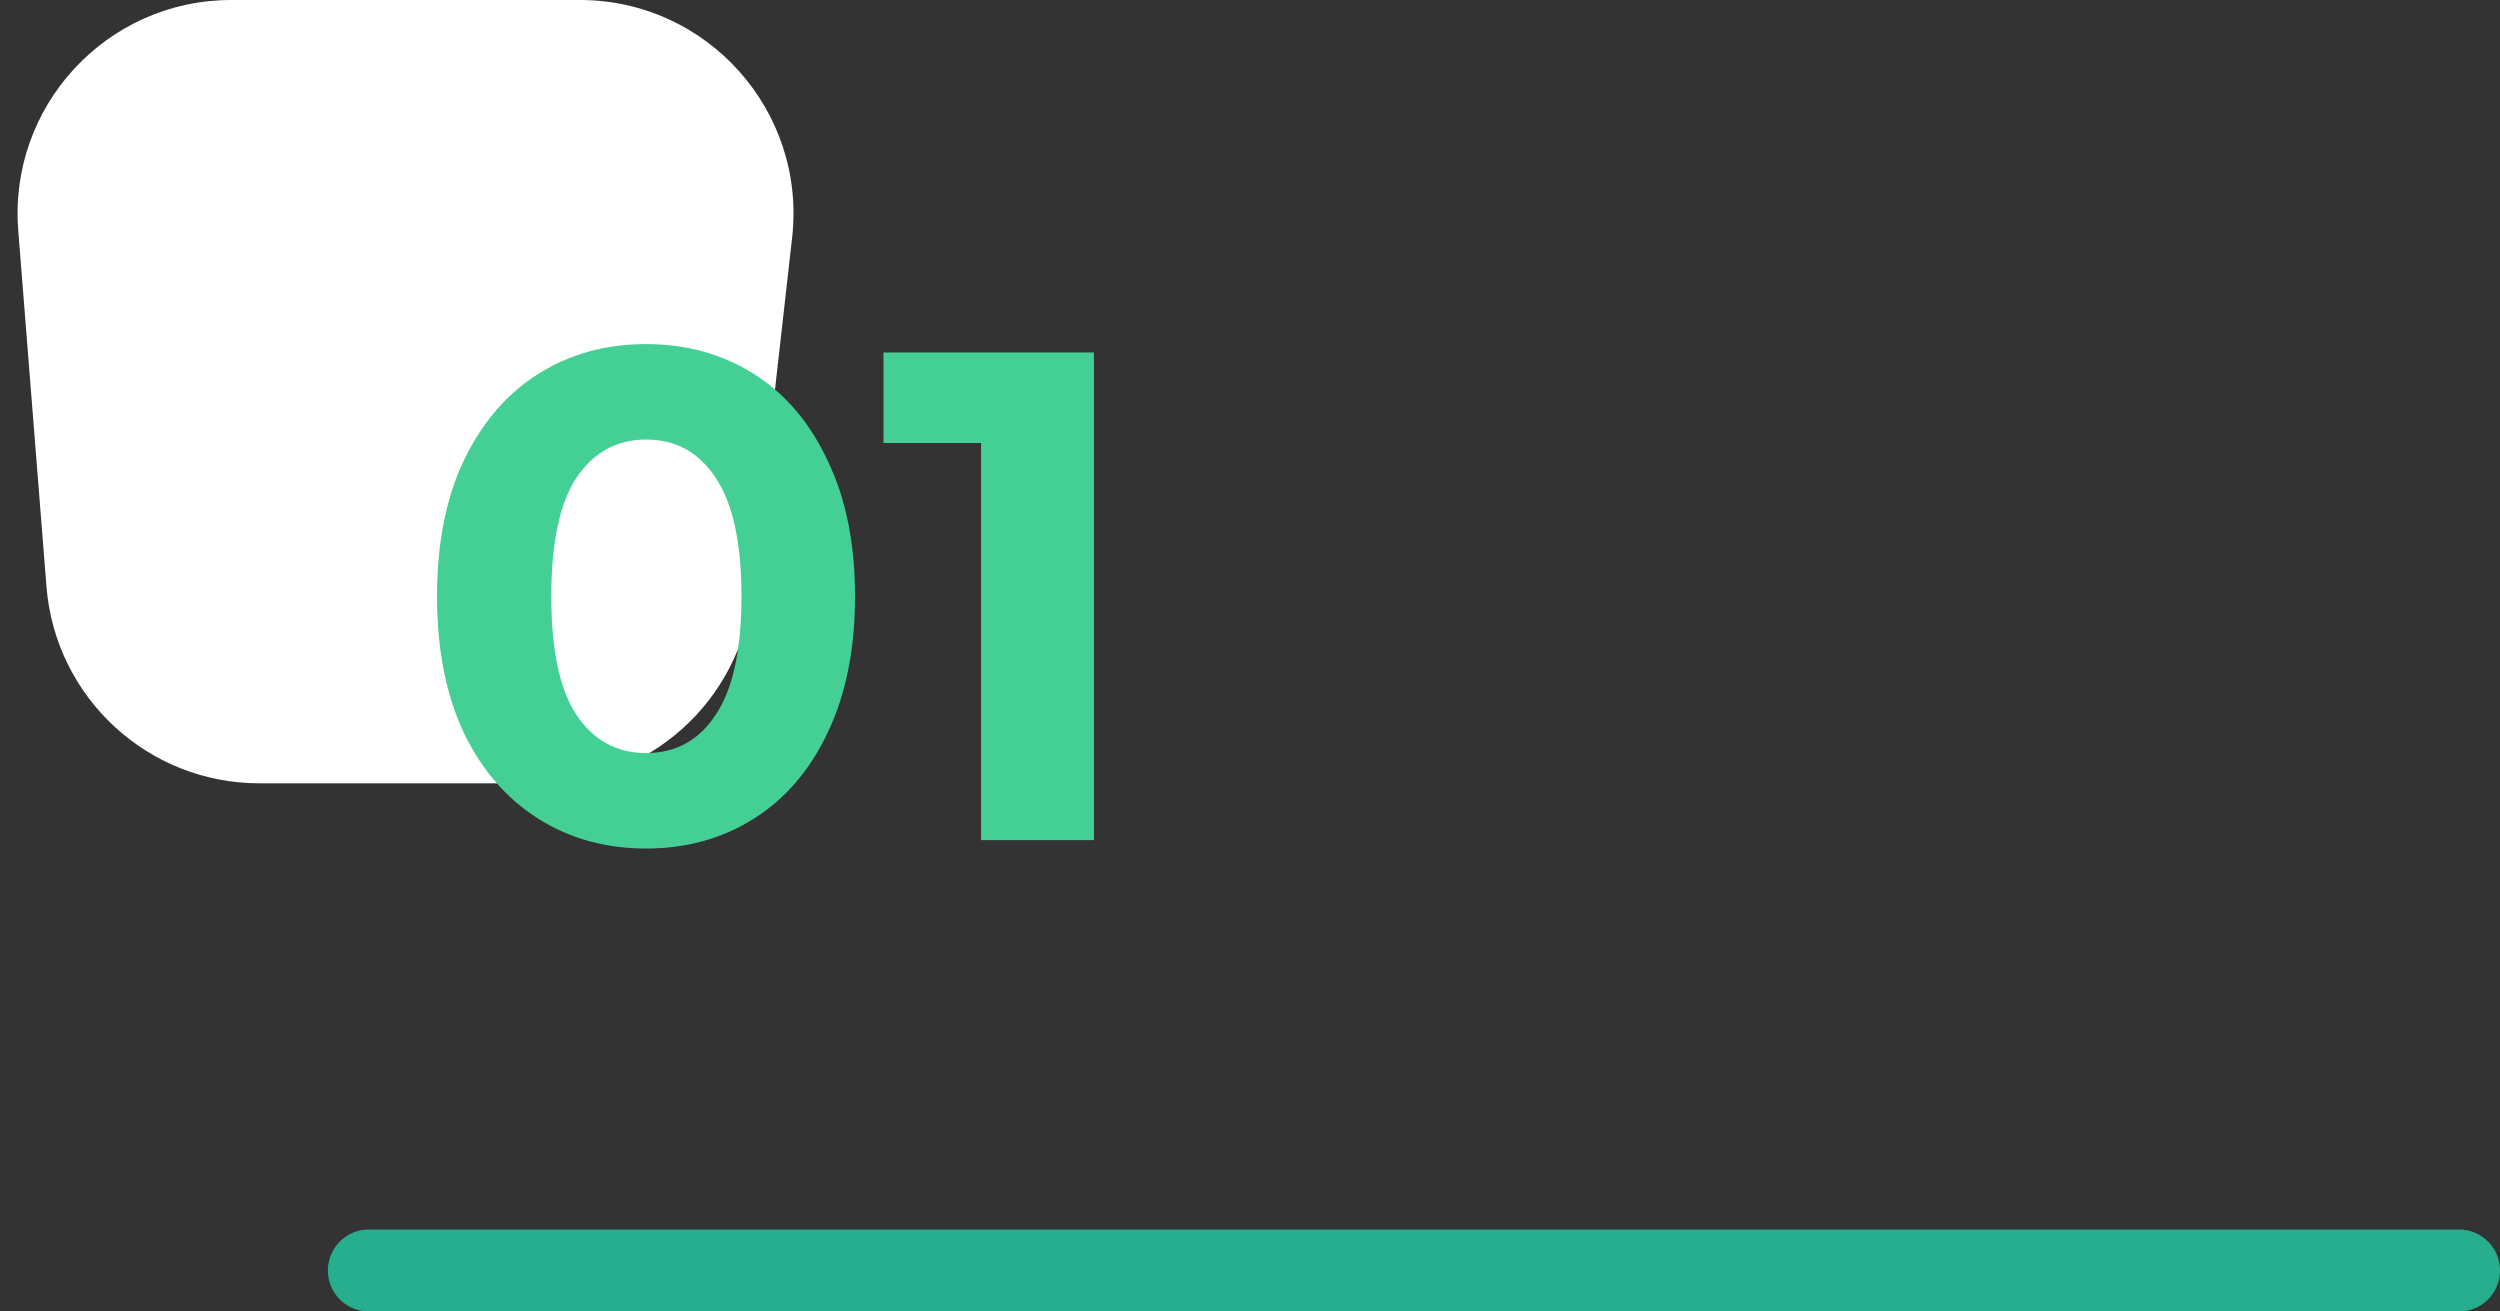
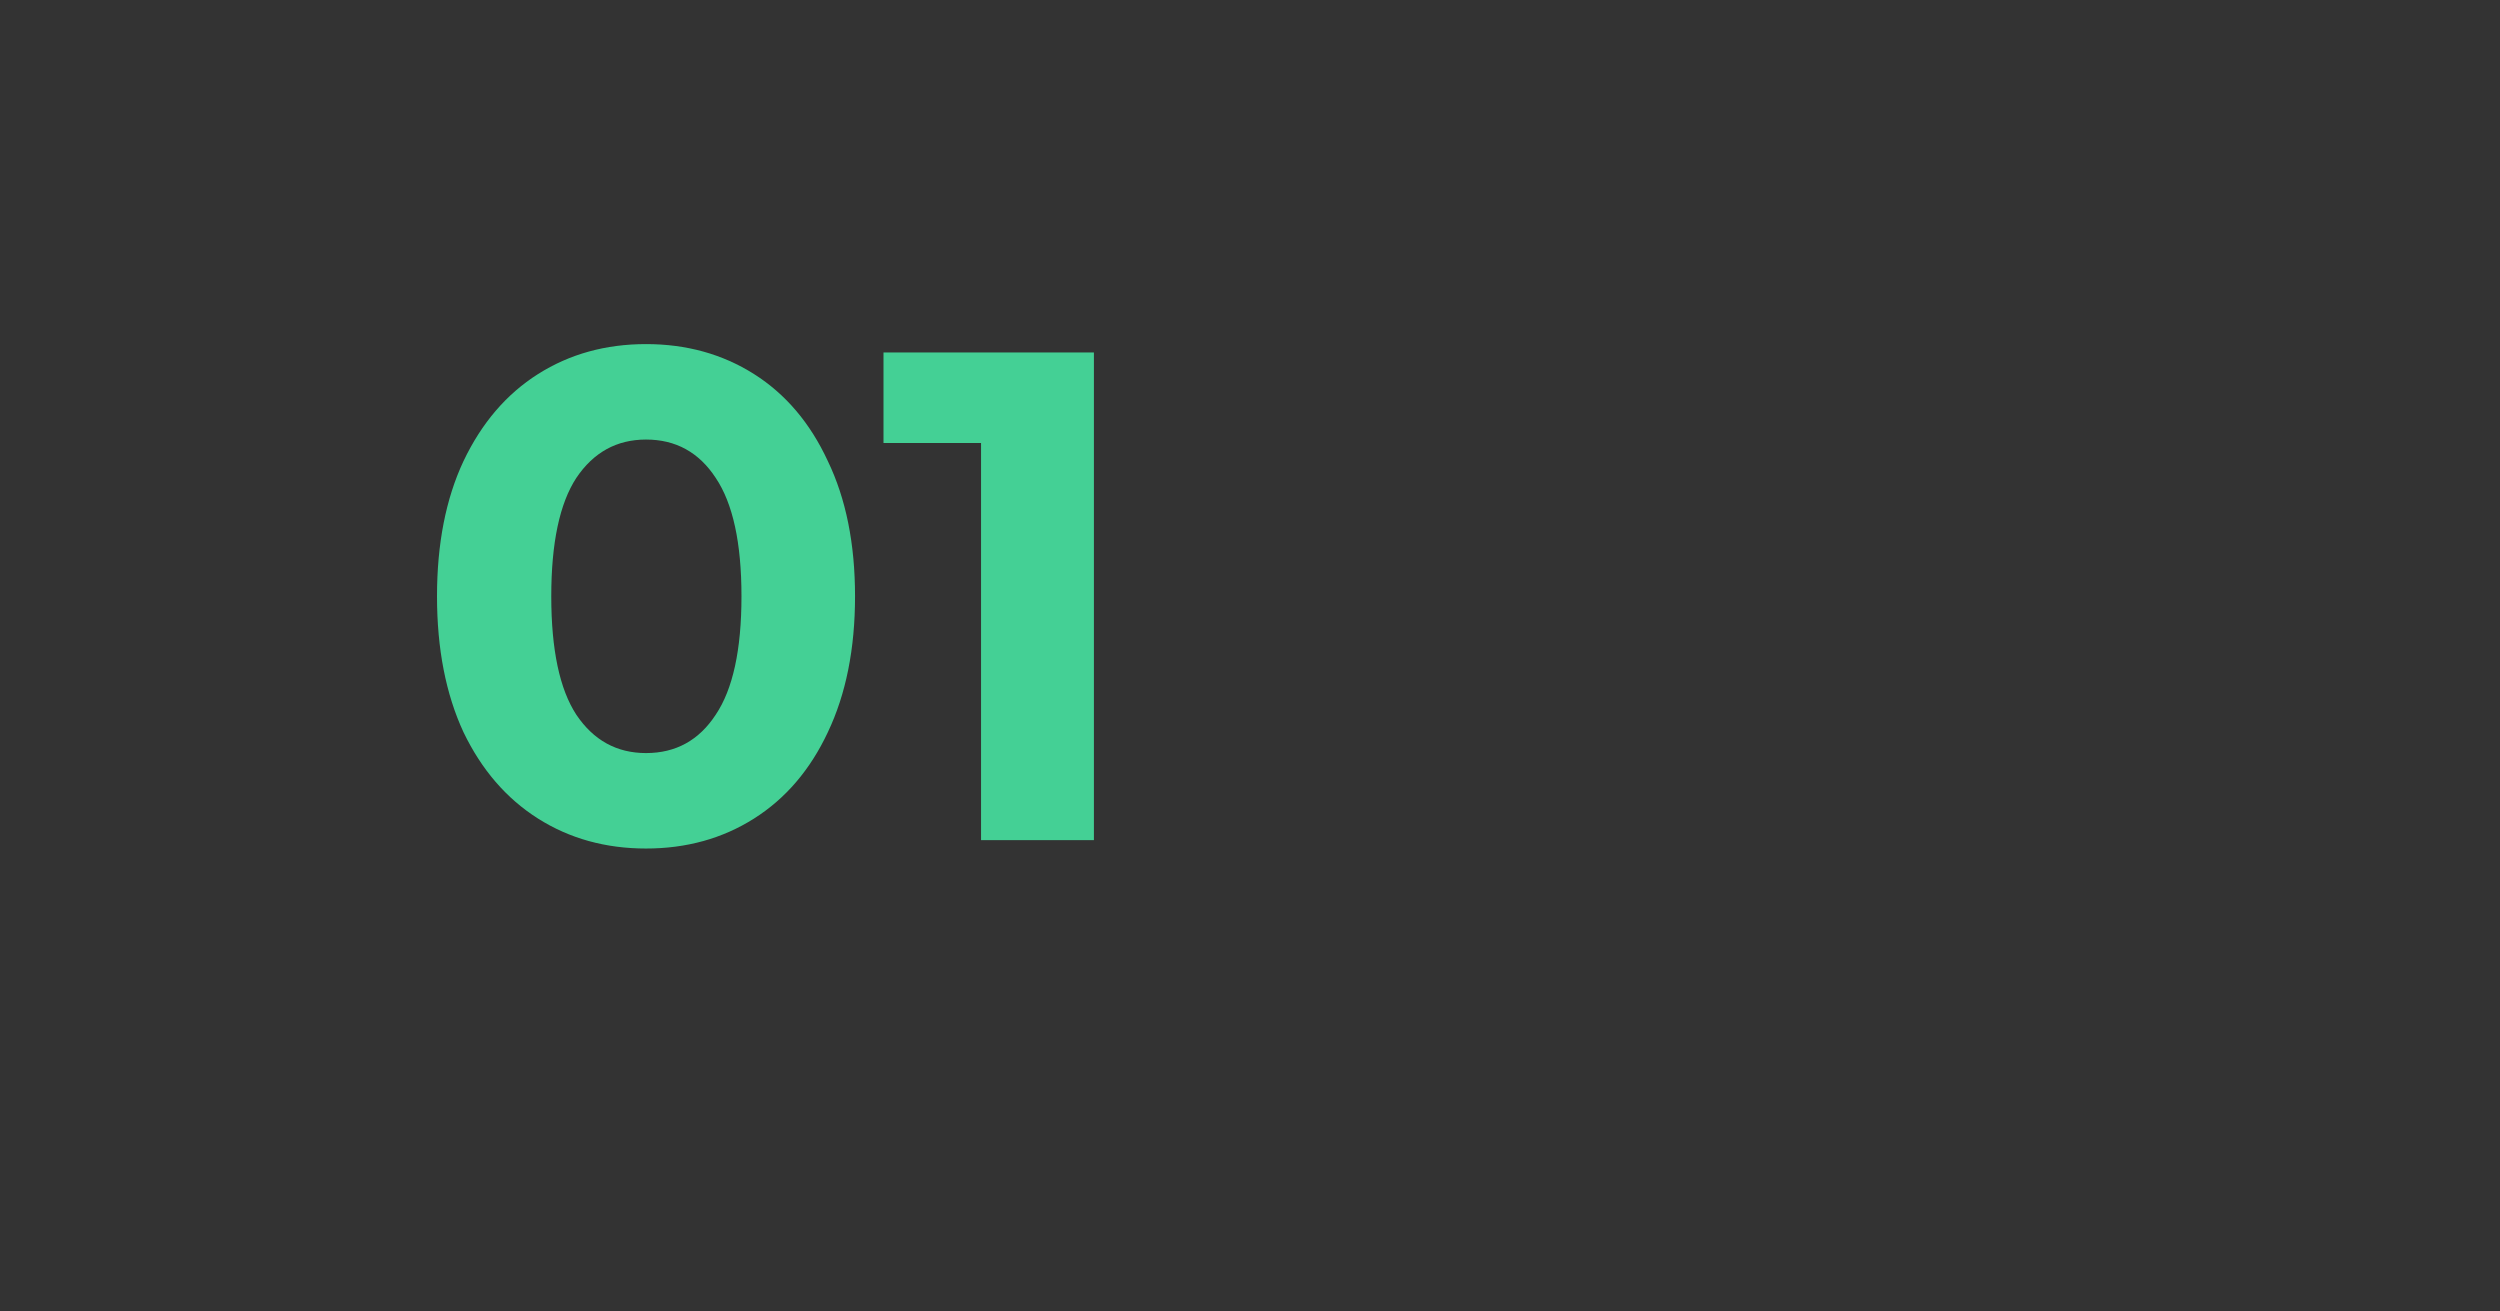
<svg xmlns="http://www.w3.org/2000/svg" width="122" height="64" viewBox="0 0 122 64" fill="none">
  <rect x="0" y="0" width="122" height="64" fill="#333333" stroke="none" />
-   <path d="M12.661 38.226C7.223 38.226 2.698 34.046 2.268 28.625L0.891 11.249C0.411 5.186 5.202 1.50314e-05 11.284 1.47655e-05L28.297 1.40219e-05C34.517 1.375e-05 39.353 5.412 38.656 11.594L36.697 28.969C36.102 34.242 31.643 38.226 26.337 38.226L12.661 38.226Z" fill="white" />
-   <path d="M18 62H120" stroke="#26AE8E" stroke-width="4" stroke-linecap="round" />
  <path d="M31.526 41.408C29.554 41.408 27.797 40.921 26.256 39.946C24.715 38.971 23.502 37.566 22.618 35.73C21.757 33.871 21.326 31.661 21.326 29.1C21.326 26.539 21.757 24.34 22.618 22.504C23.502 20.645 24.715 19.229 26.256 18.254C27.797 17.279 29.554 16.792 31.526 16.792C33.498 16.792 35.255 17.279 36.796 18.254C38.337 19.229 39.539 20.645 40.4 22.504C41.284 24.34 41.726 26.539 41.726 29.1C41.726 31.661 41.284 33.871 40.4 35.73C39.539 37.566 38.337 38.971 36.796 39.946C35.255 40.921 33.498 41.408 31.526 41.408ZM31.526 36.75C32.977 36.75 34.11 36.127 34.926 34.88C35.765 33.633 36.184 31.707 36.184 29.1C36.184 26.493 35.765 24.567 34.926 23.32C34.11 22.073 32.977 21.45 31.526 21.45C30.098 21.45 28.965 22.073 28.126 23.32C27.31 24.567 26.902 26.493 26.902 29.1C26.902 31.707 27.31 33.633 28.126 34.88C28.965 36.127 30.098 36.75 31.526 36.75ZM53.383 17.2V41H47.875V21.62H43.115V17.2H53.383Z" fill="#44D095" />
</svg>